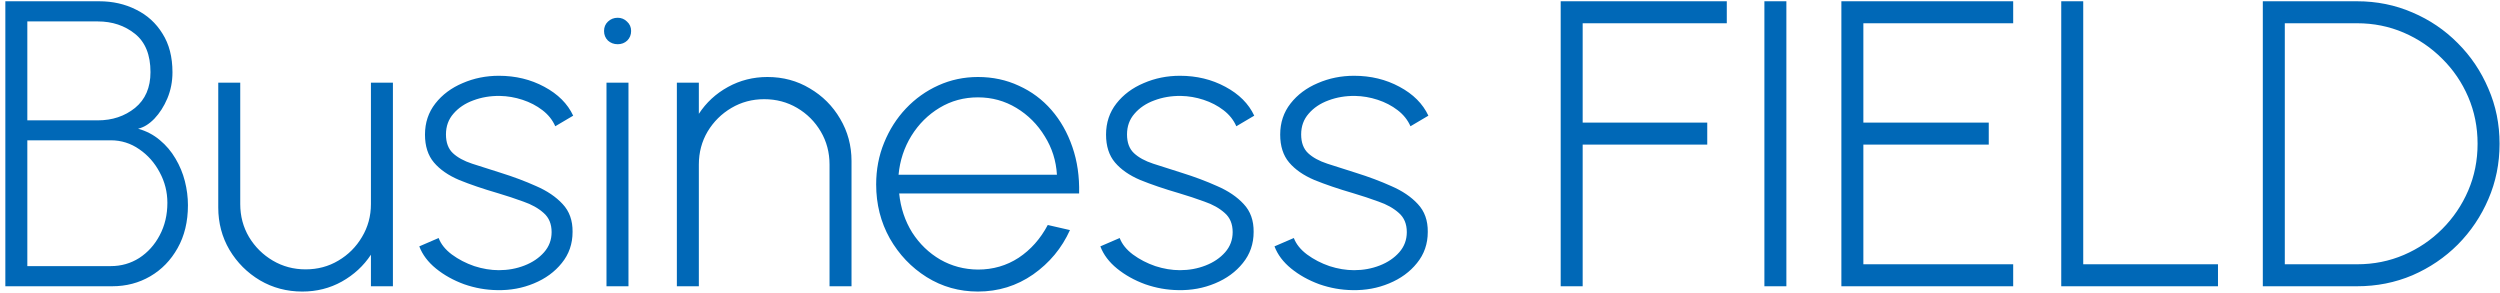
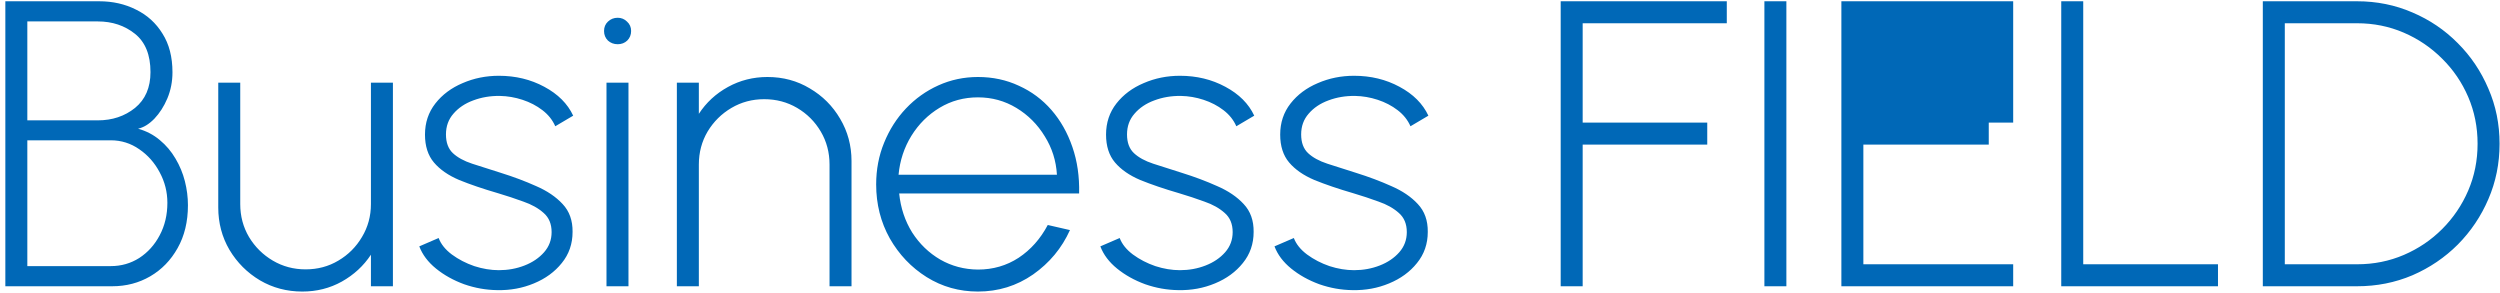
<svg xmlns="http://www.w3.org/2000/svg" width="393" height="46" viewBox="0 0 393 46" fill="none">
-   <path d="M0.84 45V0.2H15.592C17.725 0.2 19.656 0.637 21.384 1.512C23.133 2.365 24.52 3.624 25.544 5.288C26.589 6.931 27.112 8.957 27.112 11.368C27.112 12.819 26.845 14.184 26.312 15.464C25.779 16.723 25.096 17.789 24.264 18.664C23.432 19.517 22.579 20.04 21.704 20.232C23.005 20.595 24.147 21.192 25.128 22.024C26.109 22.835 26.931 23.805 27.592 24.936C28.253 26.045 28.744 27.229 29.064 28.488C29.384 29.747 29.544 31.005 29.544 32.264C29.544 34.845 29 37.096 27.912 39.016C26.845 40.915 25.416 42.387 23.624 43.432C21.832 44.477 19.837 45 17.64 45H0.84ZM4.296 41.832H17.416C19.059 41.832 20.552 41.405 21.896 40.552C23.24 39.677 24.307 38.493 25.096 37C25.907 35.485 26.312 33.779 26.312 31.88C26.312 30.173 25.907 28.573 25.096 27.08C24.307 25.587 23.24 24.381 21.896 23.464C20.552 22.525 19.059 22.056 17.416 22.056H4.296V41.832ZM4.296 18.92H15.368C17.651 18.92 19.603 18.269 21.224 16.968C22.845 15.645 23.656 13.768 23.656 11.336C23.656 8.627 22.845 6.621 21.224 5.32C19.603 4.019 17.651 3.368 15.368 3.368H4.296V18.92ZM34.31 32.616V13H37.766V32.072C37.766 33.971 38.225 35.699 39.142 37.256C40.081 38.813 41.329 40.051 42.886 40.968C44.443 41.885 46.161 42.344 48.038 42.344C49.937 42.344 51.654 41.885 53.19 40.968C54.747 40.051 55.985 38.813 56.902 37.256C57.841 35.699 58.31 33.971 58.31 32.072V13H61.766V45H58.31V40.04C57.158 41.789 55.633 43.197 53.734 44.264C51.857 45.309 49.787 45.832 47.526 45.832C45.094 45.832 42.875 45.245 40.87 44.072C38.865 42.877 37.265 41.277 36.07 39.272C34.897 37.267 34.31 35.048 34.31 32.616ZM78.168 45.608C76.398 45.587 74.659 45.277 72.953 44.68C71.267 44.061 69.795 43.24 68.537 42.216C67.278 41.192 66.403 40.029 65.912 38.728L68.953 37.416C69.315 38.376 70.008 39.24 71.032 40.008C72.078 40.776 73.251 41.384 74.552 41.832C75.875 42.259 77.166 42.472 78.424 42.472C79.854 42.472 81.198 42.227 82.457 41.736C83.715 41.245 84.739 40.552 85.528 39.656C86.318 38.76 86.713 37.704 86.713 36.488C86.713 35.208 86.296 34.205 85.465 33.48C84.632 32.733 83.566 32.136 82.264 31.688C80.984 31.219 79.662 30.781 78.296 30.376C75.95 29.693 73.912 29 72.184 28.296C70.478 27.571 69.155 26.653 68.216 25.544C67.278 24.435 66.808 22.973 66.808 21.16C66.808 19.283 67.353 17.651 68.441 16.264C69.528 14.877 70.958 13.811 72.728 13.064C74.499 12.296 76.398 11.912 78.424 11.912C81.049 11.912 83.427 12.488 85.561 13.64C87.715 14.792 89.23 16.307 90.105 18.184L87.288 19.848C86.862 18.867 86.19 18.024 85.272 17.32C84.355 16.616 83.31 16.072 82.136 15.688C80.963 15.304 79.779 15.101 78.585 15.08C77.091 15.059 75.694 15.293 74.392 15.784C73.112 16.253 72.078 16.947 71.288 17.864C70.499 18.76 70.105 19.848 70.105 21.128C70.105 22.408 70.467 23.389 71.192 24.072C71.918 24.755 72.931 25.309 74.233 25.736C75.534 26.141 77.038 26.621 78.745 27.176C80.728 27.795 82.574 28.488 84.281 29.256C86.008 30.003 87.395 30.941 88.441 32.072C89.507 33.203 90.03 34.664 90.008 36.456C90.008 38.333 89.443 39.965 88.312 41.352C87.203 42.739 85.742 43.805 83.928 44.552C82.136 45.299 80.216 45.651 78.168 45.608ZM95.34 13H98.796V45H95.34V13ZM97.1 6.952C96.503 6.952 95.991 6.76 95.564 6.376C95.159 5.971 94.956 5.469 94.956 4.872C94.956 4.275 95.159 3.784 95.564 3.4C95.991 2.995 96.503 2.792 97.1 2.792C97.676 2.792 98.167 2.995 98.572 3.4C98.999 3.784 99.212 4.275 99.212 4.872C99.212 5.469 99.009 5.971 98.604 6.376C98.199 6.76 97.697 6.952 97.1 6.952ZM133.859 25.32V45H130.403V25.864C130.403 23.965 129.944 22.237 129.027 20.68C128.109 19.123 126.872 17.885 125.315 16.968C123.757 16.051 122.029 15.592 120.131 15.592C118.253 15.592 116.536 16.051 114.979 16.968C113.421 17.885 112.173 19.123 111.235 20.68C110.317 22.237 109.859 23.965 109.859 25.864V45H106.403V13H109.859V17.896C111.011 16.125 112.536 14.717 114.435 13.672C116.333 12.627 118.403 12.104 120.642 12.104C123.096 12.104 125.315 12.701 127.299 13.896C129.304 15.069 130.893 16.659 132.067 18.664C133.261 20.669 133.859 22.888 133.859 25.32ZM153.733 45.832C150.789 45.832 148.101 45.075 145.669 43.56C143.258 42.045 141.327 40.019 139.877 37.48C138.447 34.92 137.733 32.093 137.733 29C137.733 26.653 138.149 24.467 138.981 22.44C139.813 20.392 140.954 18.6 142.405 17.064C143.877 15.507 145.583 14.291 147.525 13.416C149.466 12.541 151.535 12.104 153.733 12.104C156.058 12.104 158.202 12.563 160.165 13.48C162.149 14.376 163.855 15.645 165.285 17.288C166.714 18.931 167.813 20.872 168.581 23.112C169.349 25.331 169.701 27.763 169.637 30.408H141.349C141.583 32.691 142.266 34.739 143.397 36.552C144.549 38.344 146.021 39.763 147.813 40.808C149.605 41.832 151.578 42.355 153.733 42.376C156.101 42.376 158.234 41.757 160.133 40.52C162.031 39.261 163.557 37.544 164.709 35.368L168.197 36.168C166.917 39.005 164.986 41.331 162.405 43.144C159.823 44.936 156.933 45.832 153.733 45.832ZM141.253 27.464H166.149C166.021 25.267 165.381 23.251 164.229 21.416C163.098 19.56 161.615 18.077 159.781 16.968C157.946 15.859 155.93 15.304 153.733 15.304C151.535 15.304 149.53 15.848 147.717 16.936C145.903 18.024 144.421 19.496 143.269 21.352C142.138 23.187 141.466 25.224 141.253 27.464ZM185.231 45.608C183.46 45.587 181.722 45.277 180.015 44.68C178.33 44.061 176.858 43.24 175.599 42.216C174.34 41.192 173.466 40.029 172.975 38.728L176.015 37.416C176.378 38.376 177.071 39.24 178.095 40.008C179.14 40.776 180.314 41.384 181.615 41.832C182.938 42.259 184.228 42.472 185.487 42.472C186.916 42.472 188.26 42.227 189.519 41.736C190.778 41.245 191.802 40.552 192.591 39.656C193.38 38.76 193.775 37.704 193.775 36.488C193.775 35.208 193.359 34.205 192.527 33.48C191.695 32.733 190.628 32.136 189.327 31.688C188.047 31.219 186.724 30.781 185.359 30.376C183.012 29.693 180.975 29 179.247 28.296C177.54 27.571 176.218 26.653 175.279 25.544C174.34 24.435 173.871 22.973 173.871 21.16C173.871 19.283 174.415 17.651 175.503 16.264C176.591 14.877 178.02 13.811 179.791 13.064C181.562 12.296 183.46 11.912 185.487 11.912C188.111 11.912 190.49 12.488 192.623 13.64C194.778 14.792 196.292 16.307 197.167 18.184L194.351 19.848C193.924 18.867 193.252 18.024 192.335 17.32C191.418 16.616 190.372 16.072 189.199 15.688C188.026 15.304 186.842 15.101 185.647 15.08C184.154 15.059 182.756 15.293 181.455 15.784C180.175 16.253 179.14 16.947 178.351 17.864C177.562 18.76 177.167 19.848 177.167 21.128C177.167 22.408 177.53 23.389 178.255 24.072C178.98 24.755 179.994 25.309 181.295 25.736C182.596 26.141 184.1 26.621 185.807 27.176C187.791 27.795 189.636 28.488 191.343 29.256C193.071 30.003 194.458 30.941 195.503 32.072C196.57 33.203 197.092 34.664 197.071 36.456C197.071 38.333 196.506 39.965 195.375 41.352C194.266 42.739 192.804 43.805 190.991 44.552C189.199 45.299 187.279 45.651 185.231 45.608ZM212.606 45.608C210.835 45.587 209.097 45.277 207.39 44.68C205.705 44.061 204.233 43.24 202.974 42.216C201.715 41.192 200.841 40.029 200.35 38.728L203.39 37.416C203.753 38.376 204.446 39.24 205.47 40.008C206.515 40.776 207.689 41.384 208.99 41.832C210.313 42.259 211.603 42.472 212.862 42.472C214.291 42.472 215.635 42.227 216.894 41.736C218.153 41.245 219.177 40.552 219.966 39.656C220.755 38.76 221.15 37.704 221.15 36.488C221.15 35.208 220.734 34.205 219.902 33.48C219.07 32.733 218.003 32.136 216.702 31.688C215.422 31.219 214.099 30.781 212.734 30.376C210.387 29.693 208.35 29 206.622 28.296C204.915 27.571 203.593 26.653 202.654 25.544C201.715 24.435 201.246 22.973 201.246 21.16C201.246 19.283 201.79 17.651 202.878 16.264C203.966 14.877 205.395 13.811 207.166 13.064C208.937 12.296 210.835 11.912 212.862 11.912C215.486 11.912 217.865 12.488 219.998 13.64C222.153 14.792 223.667 16.307 224.542 18.184L221.726 19.848C221.299 18.867 220.627 18.024 219.71 17.32C218.793 16.616 217.747 16.072 216.574 15.688C215.401 15.304 214.217 15.101 213.022 15.08C211.529 15.059 210.131 15.293 208.83 15.784C207.55 16.253 206.515 16.947 205.726 17.864C204.937 18.76 204.542 19.848 204.542 21.128C204.542 22.408 204.905 23.389 205.63 24.072C206.355 24.755 207.369 25.309 208.67 25.736C209.971 26.141 211.475 26.621 213.182 27.176C215.166 27.795 217.011 28.488 218.718 29.256C220.446 30.003 221.833 30.941 222.878 32.072C223.945 33.203 224.467 34.664 224.446 36.456C224.446 38.333 223.881 39.965 222.75 41.352C221.641 42.739 220.179 43.805 218.366 44.552C216.574 45.299 214.654 45.651 212.606 45.608ZM245.34 45V0.2H271.452V3.656H248.796V19.272H268.38V22.728H248.796V45H245.34ZM277.363 45V0.2H280.819V45H277.363ZM289.465 45V0.2H316.473V3.656H292.921V19.272H312.633V22.728H292.921V41.544H316.473V45H289.465ZM324.028 45V0.2H327.484V41.544H348.668V45H324.028ZM355.715 45V0.2H370.531C373.624 0.2 376.526 0.787 379.235 1.96C381.944 3.112 384.323 4.723 386.371 6.792C388.419 8.84 390.019 11.219 391.171 13.928C392.344 16.616 392.931 19.507 392.931 22.6C392.931 25.693 392.344 28.595 391.171 31.304C390.019 33.992 388.419 36.371 386.371 38.44C384.323 40.488 381.944 42.099 379.235 43.272C376.526 44.424 373.624 45 370.531 45H355.715ZM359.171 41.544H370.531C373.155 41.544 375.608 41.053 377.891 40.072C380.174 39.091 382.179 37.736 383.907 36.008C385.656 34.259 387.022 32.243 388.003 29.96C388.984 27.677 389.475 25.224 389.475 22.6C389.475 19.976 388.984 17.523 388.003 15.24C387.022 12.957 385.656 10.952 383.907 9.224C382.158 7.475 380.142 6.109 377.859 5.128C375.576 4.147 373.134 3.656 370.531 3.656H359.171V41.544Z" fill="#0068B7" />
+   <path d="M0.84 45V0.2H15.592C17.725 0.2 19.656 0.637 21.384 1.512C23.133 2.365 24.52 3.624 25.544 5.288C26.589 6.931 27.112 8.957 27.112 11.368C27.112 12.819 26.845 14.184 26.312 15.464C25.779 16.723 25.096 17.789 24.264 18.664C23.432 19.517 22.579 20.04 21.704 20.232C23.005 20.595 24.147 21.192 25.128 22.024C26.109 22.835 26.931 23.805 27.592 24.936C28.253 26.045 28.744 27.229 29.064 28.488C29.384 29.747 29.544 31.005 29.544 32.264C29.544 34.845 29 37.096 27.912 39.016C26.845 40.915 25.416 42.387 23.624 43.432C21.832 44.477 19.837 45 17.64 45H0.84ZM4.296 41.832H17.416C19.059 41.832 20.552 41.405 21.896 40.552C23.24 39.677 24.307 38.493 25.096 37C25.907 35.485 26.312 33.779 26.312 31.88C26.312 30.173 25.907 28.573 25.096 27.08C24.307 25.587 23.24 24.381 21.896 23.464C20.552 22.525 19.059 22.056 17.416 22.056H4.296V41.832ZM4.296 18.92H15.368C17.651 18.92 19.603 18.269 21.224 16.968C22.845 15.645 23.656 13.768 23.656 11.336C23.656 8.627 22.845 6.621 21.224 5.32C19.603 4.019 17.651 3.368 15.368 3.368H4.296V18.92ZM34.31 32.616V13H37.766V32.072C37.766 33.971 38.225 35.699 39.142 37.256C40.081 38.813 41.329 40.051 42.886 40.968C44.443 41.885 46.161 42.344 48.038 42.344C49.937 42.344 51.654 41.885 53.19 40.968C54.747 40.051 55.985 38.813 56.902 37.256C57.841 35.699 58.31 33.971 58.31 32.072V13H61.766V45H58.31V40.04C57.158 41.789 55.633 43.197 53.734 44.264C51.857 45.309 49.787 45.832 47.526 45.832C45.094 45.832 42.875 45.245 40.87 44.072C38.865 42.877 37.265 41.277 36.07 39.272C34.897 37.267 34.31 35.048 34.31 32.616ZM78.168 45.608C76.398 45.587 74.659 45.277 72.953 44.68C71.267 44.061 69.795 43.24 68.537 42.216C67.278 41.192 66.403 40.029 65.912 38.728L68.953 37.416C69.315 38.376 70.008 39.24 71.032 40.008C72.078 40.776 73.251 41.384 74.552 41.832C75.875 42.259 77.166 42.472 78.424 42.472C79.854 42.472 81.198 42.227 82.457 41.736C83.715 41.245 84.739 40.552 85.528 39.656C86.318 38.76 86.713 37.704 86.713 36.488C86.713 35.208 86.296 34.205 85.465 33.48C84.632 32.733 83.566 32.136 82.264 31.688C80.984 31.219 79.662 30.781 78.296 30.376C75.95 29.693 73.912 29 72.184 28.296C70.478 27.571 69.155 26.653 68.216 25.544C67.278 24.435 66.808 22.973 66.808 21.16C66.808 19.283 67.353 17.651 68.441 16.264C69.528 14.877 70.958 13.811 72.728 13.064C74.499 12.296 76.398 11.912 78.424 11.912C81.049 11.912 83.427 12.488 85.561 13.64C87.715 14.792 89.23 16.307 90.105 18.184L87.288 19.848C86.862 18.867 86.19 18.024 85.272 17.32C84.355 16.616 83.31 16.072 82.136 15.688C80.963 15.304 79.779 15.101 78.585 15.08C77.091 15.059 75.694 15.293 74.392 15.784C73.112 16.253 72.078 16.947 71.288 17.864C70.499 18.76 70.105 19.848 70.105 21.128C70.105 22.408 70.467 23.389 71.192 24.072C71.918 24.755 72.931 25.309 74.233 25.736C75.534 26.141 77.038 26.621 78.745 27.176C80.728 27.795 82.574 28.488 84.281 29.256C86.008 30.003 87.395 30.941 88.441 32.072C89.507 33.203 90.03 34.664 90.008 36.456C90.008 38.333 89.443 39.965 88.312 41.352C87.203 42.739 85.742 43.805 83.928 44.552C82.136 45.299 80.216 45.651 78.168 45.608ZM95.34 13H98.796V45H95.34V13ZM97.1 6.952C96.503 6.952 95.991 6.76 95.564 6.376C95.159 5.971 94.956 5.469 94.956 4.872C94.956 4.275 95.159 3.784 95.564 3.4C95.991 2.995 96.503 2.792 97.1 2.792C97.676 2.792 98.167 2.995 98.572 3.4C98.999 3.784 99.212 4.275 99.212 4.872C99.212 5.469 99.009 5.971 98.604 6.376C98.199 6.76 97.697 6.952 97.1 6.952ZM133.859 25.32V45H130.403V25.864C130.403 23.965 129.944 22.237 129.027 20.68C128.109 19.123 126.872 17.885 125.315 16.968C123.757 16.051 122.029 15.592 120.131 15.592C118.253 15.592 116.536 16.051 114.979 16.968C113.421 17.885 112.173 19.123 111.235 20.68C110.317 22.237 109.859 23.965 109.859 25.864V45H106.403V13H109.859V17.896C111.011 16.125 112.536 14.717 114.435 13.672C116.333 12.627 118.403 12.104 120.642 12.104C123.096 12.104 125.315 12.701 127.299 13.896C129.304 15.069 130.893 16.659 132.067 18.664C133.261 20.669 133.859 22.888 133.859 25.32ZM153.733 45.832C150.789 45.832 148.101 45.075 145.669 43.56C143.258 42.045 141.327 40.019 139.877 37.48C138.447 34.92 137.733 32.093 137.733 29C137.733 26.653 138.149 24.467 138.981 22.44C139.813 20.392 140.954 18.6 142.405 17.064C143.877 15.507 145.583 14.291 147.525 13.416C149.466 12.541 151.535 12.104 153.733 12.104C156.058 12.104 158.202 12.563 160.165 13.48C162.149 14.376 163.855 15.645 165.285 17.288C166.714 18.931 167.813 20.872 168.581 23.112C169.349 25.331 169.701 27.763 169.637 30.408H141.349C141.583 32.691 142.266 34.739 143.397 36.552C144.549 38.344 146.021 39.763 147.813 40.808C149.605 41.832 151.578 42.355 153.733 42.376C156.101 42.376 158.234 41.757 160.133 40.52C162.031 39.261 163.557 37.544 164.709 35.368L168.197 36.168C166.917 39.005 164.986 41.331 162.405 43.144C159.823 44.936 156.933 45.832 153.733 45.832ZM141.253 27.464H166.149C166.021 25.267 165.381 23.251 164.229 21.416C163.098 19.56 161.615 18.077 159.781 16.968C157.946 15.859 155.93 15.304 153.733 15.304C151.535 15.304 149.53 15.848 147.717 16.936C145.903 18.024 144.421 19.496 143.269 21.352C142.138 23.187 141.466 25.224 141.253 27.464ZM185.231 45.608C183.46 45.587 181.722 45.277 180.015 44.68C178.33 44.061 176.858 43.24 175.599 42.216C174.34 41.192 173.466 40.029 172.975 38.728L176.015 37.416C176.378 38.376 177.071 39.24 178.095 40.008C179.14 40.776 180.314 41.384 181.615 41.832C182.938 42.259 184.228 42.472 185.487 42.472C186.916 42.472 188.26 42.227 189.519 41.736C190.778 41.245 191.802 40.552 192.591 39.656C193.38 38.76 193.775 37.704 193.775 36.488C193.775 35.208 193.359 34.205 192.527 33.48C191.695 32.733 190.628 32.136 189.327 31.688C188.047 31.219 186.724 30.781 185.359 30.376C183.012 29.693 180.975 29 179.247 28.296C177.54 27.571 176.218 26.653 175.279 25.544C174.34 24.435 173.871 22.973 173.871 21.16C173.871 19.283 174.415 17.651 175.503 16.264C176.591 14.877 178.02 13.811 179.791 13.064C181.562 12.296 183.46 11.912 185.487 11.912C188.111 11.912 190.49 12.488 192.623 13.64C194.778 14.792 196.292 16.307 197.167 18.184L194.351 19.848C193.924 18.867 193.252 18.024 192.335 17.32C191.418 16.616 190.372 16.072 189.199 15.688C188.026 15.304 186.842 15.101 185.647 15.08C184.154 15.059 182.756 15.293 181.455 15.784C180.175 16.253 179.14 16.947 178.351 17.864C177.562 18.76 177.167 19.848 177.167 21.128C177.167 22.408 177.53 23.389 178.255 24.072C178.98 24.755 179.994 25.309 181.295 25.736C182.596 26.141 184.1 26.621 185.807 27.176C187.791 27.795 189.636 28.488 191.343 29.256C193.071 30.003 194.458 30.941 195.503 32.072C196.57 33.203 197.092 34.664 197.071 36.456C197.071 38.333 196.506 39.965 195.375 41.352C194.266 42.739 192.804 43.805 190.991 44.552C189.199 45.299 187.279 45.651 185.231 45.608ZM212.606 45.608C210.835 45.587 209.097 45.277 207.39 44.68C205.705 44.061 204.233 43.24 202.974 42.216C201.715 41.192 200.841 40.029 200.35 38.728L203.39 37.416C203.753 38.376 204.446 39.24 205.47 40.008C206.515 40.776 207.689 41.384 208.99 41.832C210.313 42.259 211.603 42.472 212.862 42.472C214.291 42.472 215.635 42.227 216.894 41.736C218.153 41.245 219.177 40.552 219.966 39.656C220.755 38.76 221.15 37.704 221.15 36.488C221.15 35.208 220.734 34.205 219.902 33.48C219.07 32.733 218.003 32.136 216.702 31.688C215.422 31.219 214.099 30.781 212.734 30.376C210.387 29.693 208.35 29 206.622 28.296C204.915 27.571 203.593 26.653 202.654 25.544C201.715 24.435 201.246 22.973 201.246 21.16C201.246 19.283 201.79 17.651 202.878 16.264C203.966 14.877 205.395 13.811 207.166 13.064C208.937 12.296 210.835 11.912 212.862 11.912C215.486 11.912 217.865 12.488 219.998 13.64C222.153 14.792 223.667 16.307 224.542 18.184L221.726 19.848C221.299 18.867 220.627 18.024 219.71 17.32C218.793 16.616 217.747 16.072 216.574 15.688C215.401 15.304 214.217 15.101 213.022 15.08C211.529 15.059 210.131 15.293 208.83 15.784C207.55 16.253 206.515 16.947 205.726 17.864C204.937 18.76 204.542 19.848 204.542 21.128C204.542 22.408 204.905 23.389 205.63 24.072C206.355 24.755 207.369 25.309 208.67 25.736C209.971 26.141 211.475 26.621 213.182 27.176C215.166 27.795 217.011 28.488 218.718 29.256C220.446 30.003 221.833 30.941 222.878 32.072C223.945 33.203 224.467 34.664 224.446 36.456C224.446 38.333 223.881 39.965 222.75 41.352C221.641 42.739 220.179 43.805 218.366 44.552C216.574 45.299 214.654 45.651 212.606 45.608ZM245.34 45V0.2H271.452V3.656H248.796V19.272H268.38V22.728H248.796V45H245.34ZM277.363 45V0.2H280.819V45H277.363ZM289.465 45V0.2H316.473V3.656V19.272H312.633V22.728H292.921V41.544H316.473V45H289.465ZM324.028 45V0.2H327.484V41.544H348.668V45H324.028ZM355.715 45V0.2H370.531C373.624 0.2 376.526 0.787 379.235 1.96C381.944 3.112 384.323 4.723 386.371 6.792C388.419 8.84 390.019 11.219 391.171 13.928C392.344 16.616 392.931 19.507 392.931 22.6C392.931 25.693 392.344 28.595 391.171 31.304C390.019 33.992 388.419 36.371 386.371 38.44C384.323 40.488 381.944 42.099 379.235 43.272C376.526 44.424 373.624 45 370.531 45H355.715ZM359.171 41.544H370.531C373.155 41.544 375.608 41.053 377.891 40.072C380.174 39.091 382.179 37.736 383.907 36.008C385.656 34.259 387.022 32.243 388.003 29.96C388.984 27.677 389.475 25.224 389.475 22.6C389.475 19.976 388.984 17.523 388.003 15.24C387.022 12.957 385.656 10.952 383.907 9.224C382.158 7.475 380.142 6.109 377.859 5.128C375.576 4.147 373.134 3.656 370.531 3.656H359.171V41.544Z" fill="#0068B7" />
</svg>